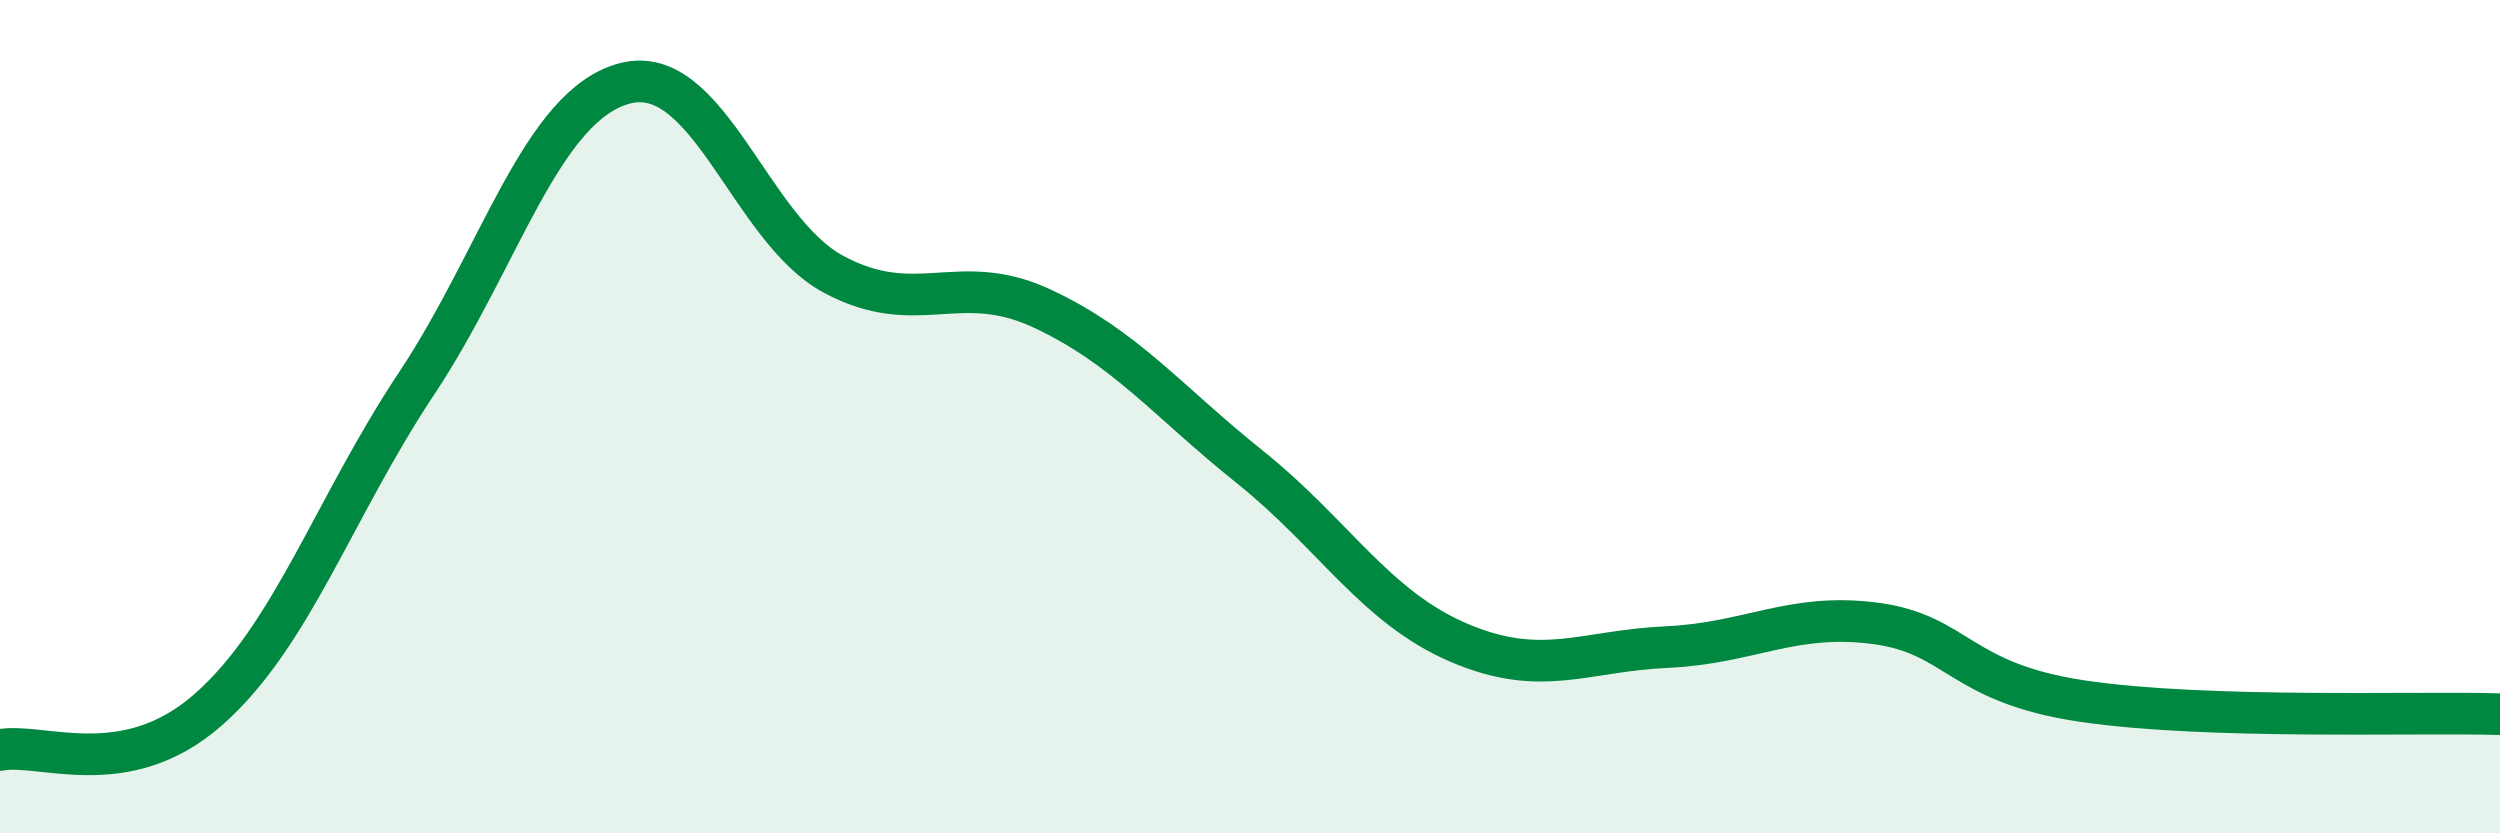
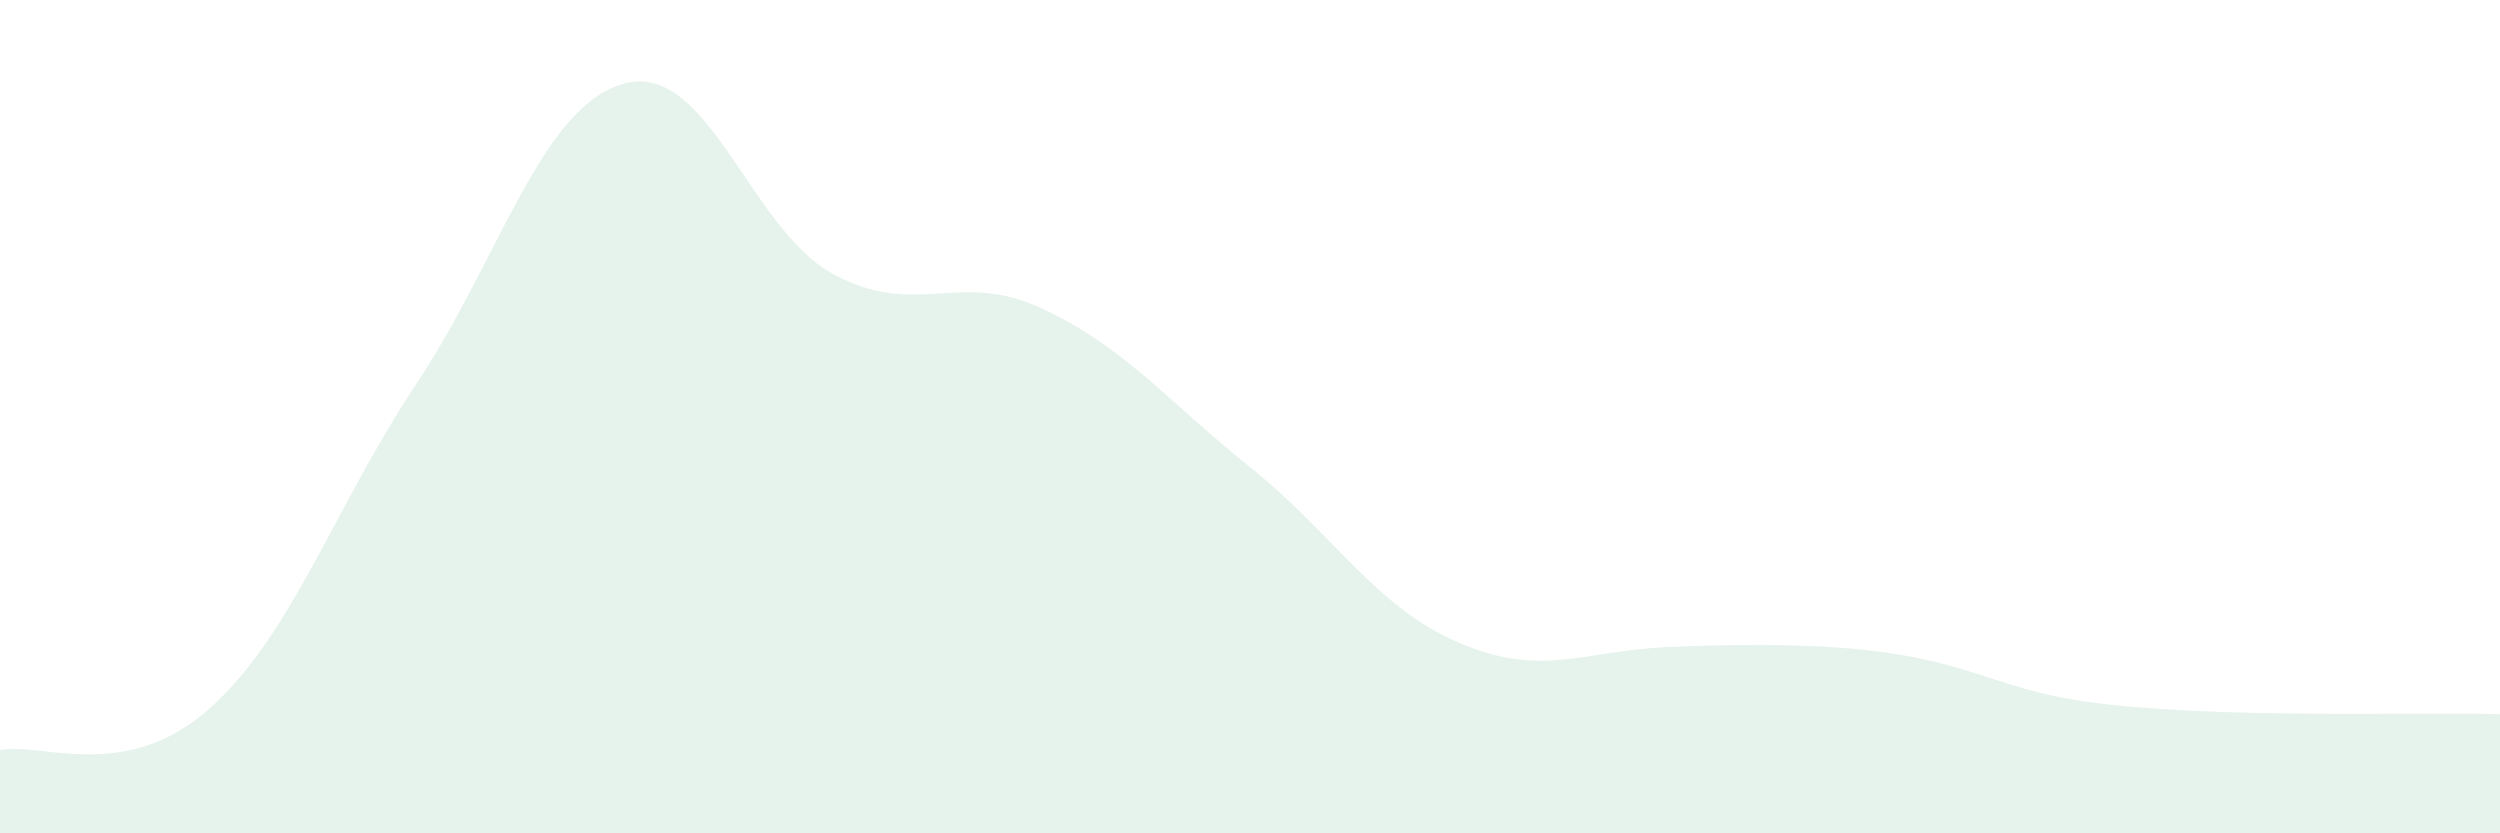
<svg xmlns="http://www.w3.org/2000/svg" width="60" height="20" viewBox="0 0 60 20">
-   <path d="M 0,18 C 1,17.81 3,18.79 5,17.03 C 7,15.27 8,12.21 10,9.2 C 12,6.19 13,2.52 15,2 C 17,1.48 18,5.5 20,6.58 C 22,7.66 23,6.47 25,7.4 C 27,8.33 28,9.61 30,11.21 C 32,12.81 33,14.56 35,15.42 C 37,16.28 38,15.62 40,15.53 C 42,15.44 43,14.7 45,14.96 C 47,15.22 47,16.39 50,16.83 C 53,17.27 58,17.08 60,17.14L60 20L0 20Z" fill="#008740" opacity="0.1" stroke-linecap="round" stroke-linejoin="round" />
-   <path d="M 0,18 C 1,17.81 3,18.79 5,17.03 C 7,15.27 8,12.21 10,9.2 C 12,6.19 13,2.52 15,2 C 17,1.48 18,5.5 20,6.58 C 22,7.66 23,6.47 25,7.4 C 27,8.33 28,9.61 30,11.21 C 32,12.81 33,14.56 35,15.42 C 37,16.28 38,15.62 40,15.53 C 42,15.44 43,14.7 45,14.96 C 47,15.22 47,16.39 50,16.83 C 53,17.27 58,17.08 60,17.14" stroke="#008740" stroke-width="1" fill="none" stroke-linecap="round" stroke-linejoin="round" />
+   <path d="M 0,18 C 1,17.81 3,18.79 5,17.03 C 7,15.27 8,12.21 10,9.2 C 12,6.19 13,2.52 15,2 C 17,1.48 18,5.5 20,6.58 C 22,7.66 23,6.47 25,7.4 C 27,8.33 28,9.61 30,11.21 C 32,12.81 33,14.56 35,15.42 C 37,16.28 38,15.62 40,15.53 C 47,15.22 47,16.39 50,16.83 C 53,17.27 58,17.08 60,17.14L60 20L0 20Z" fill="#008740" opacity="0.1" stroke-linecap="round" stroke-linejoin="round" />
</svg>